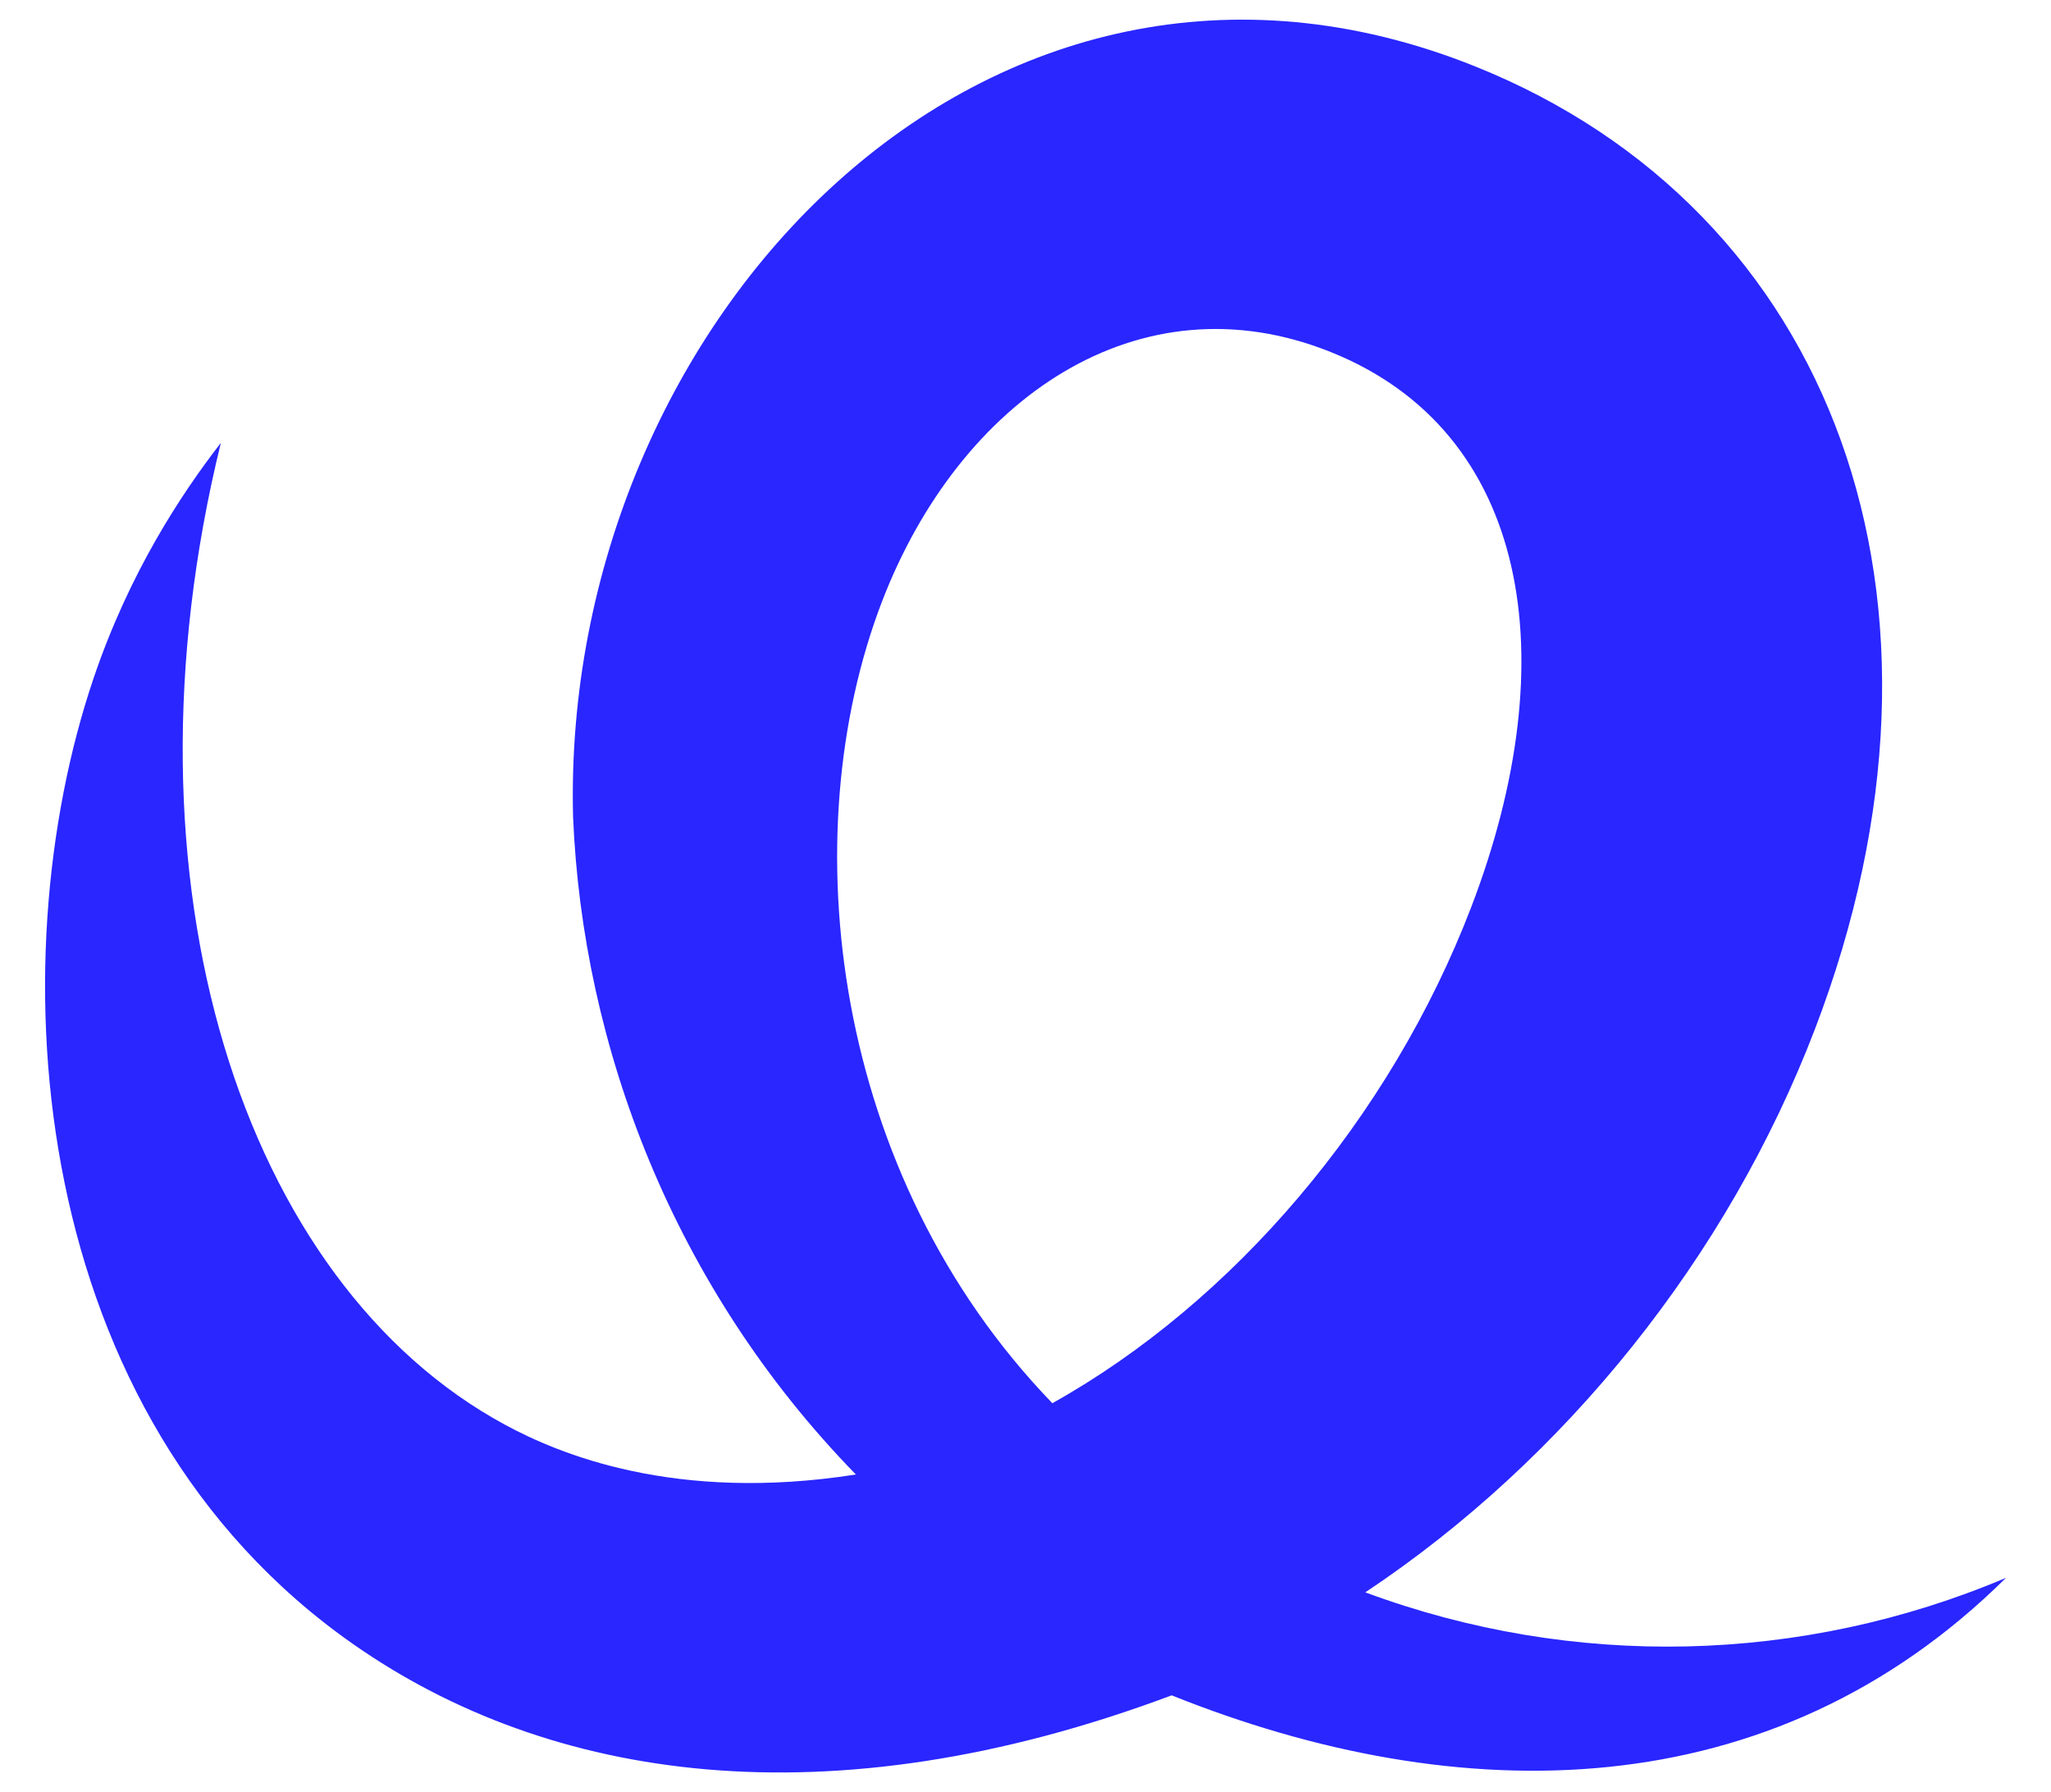
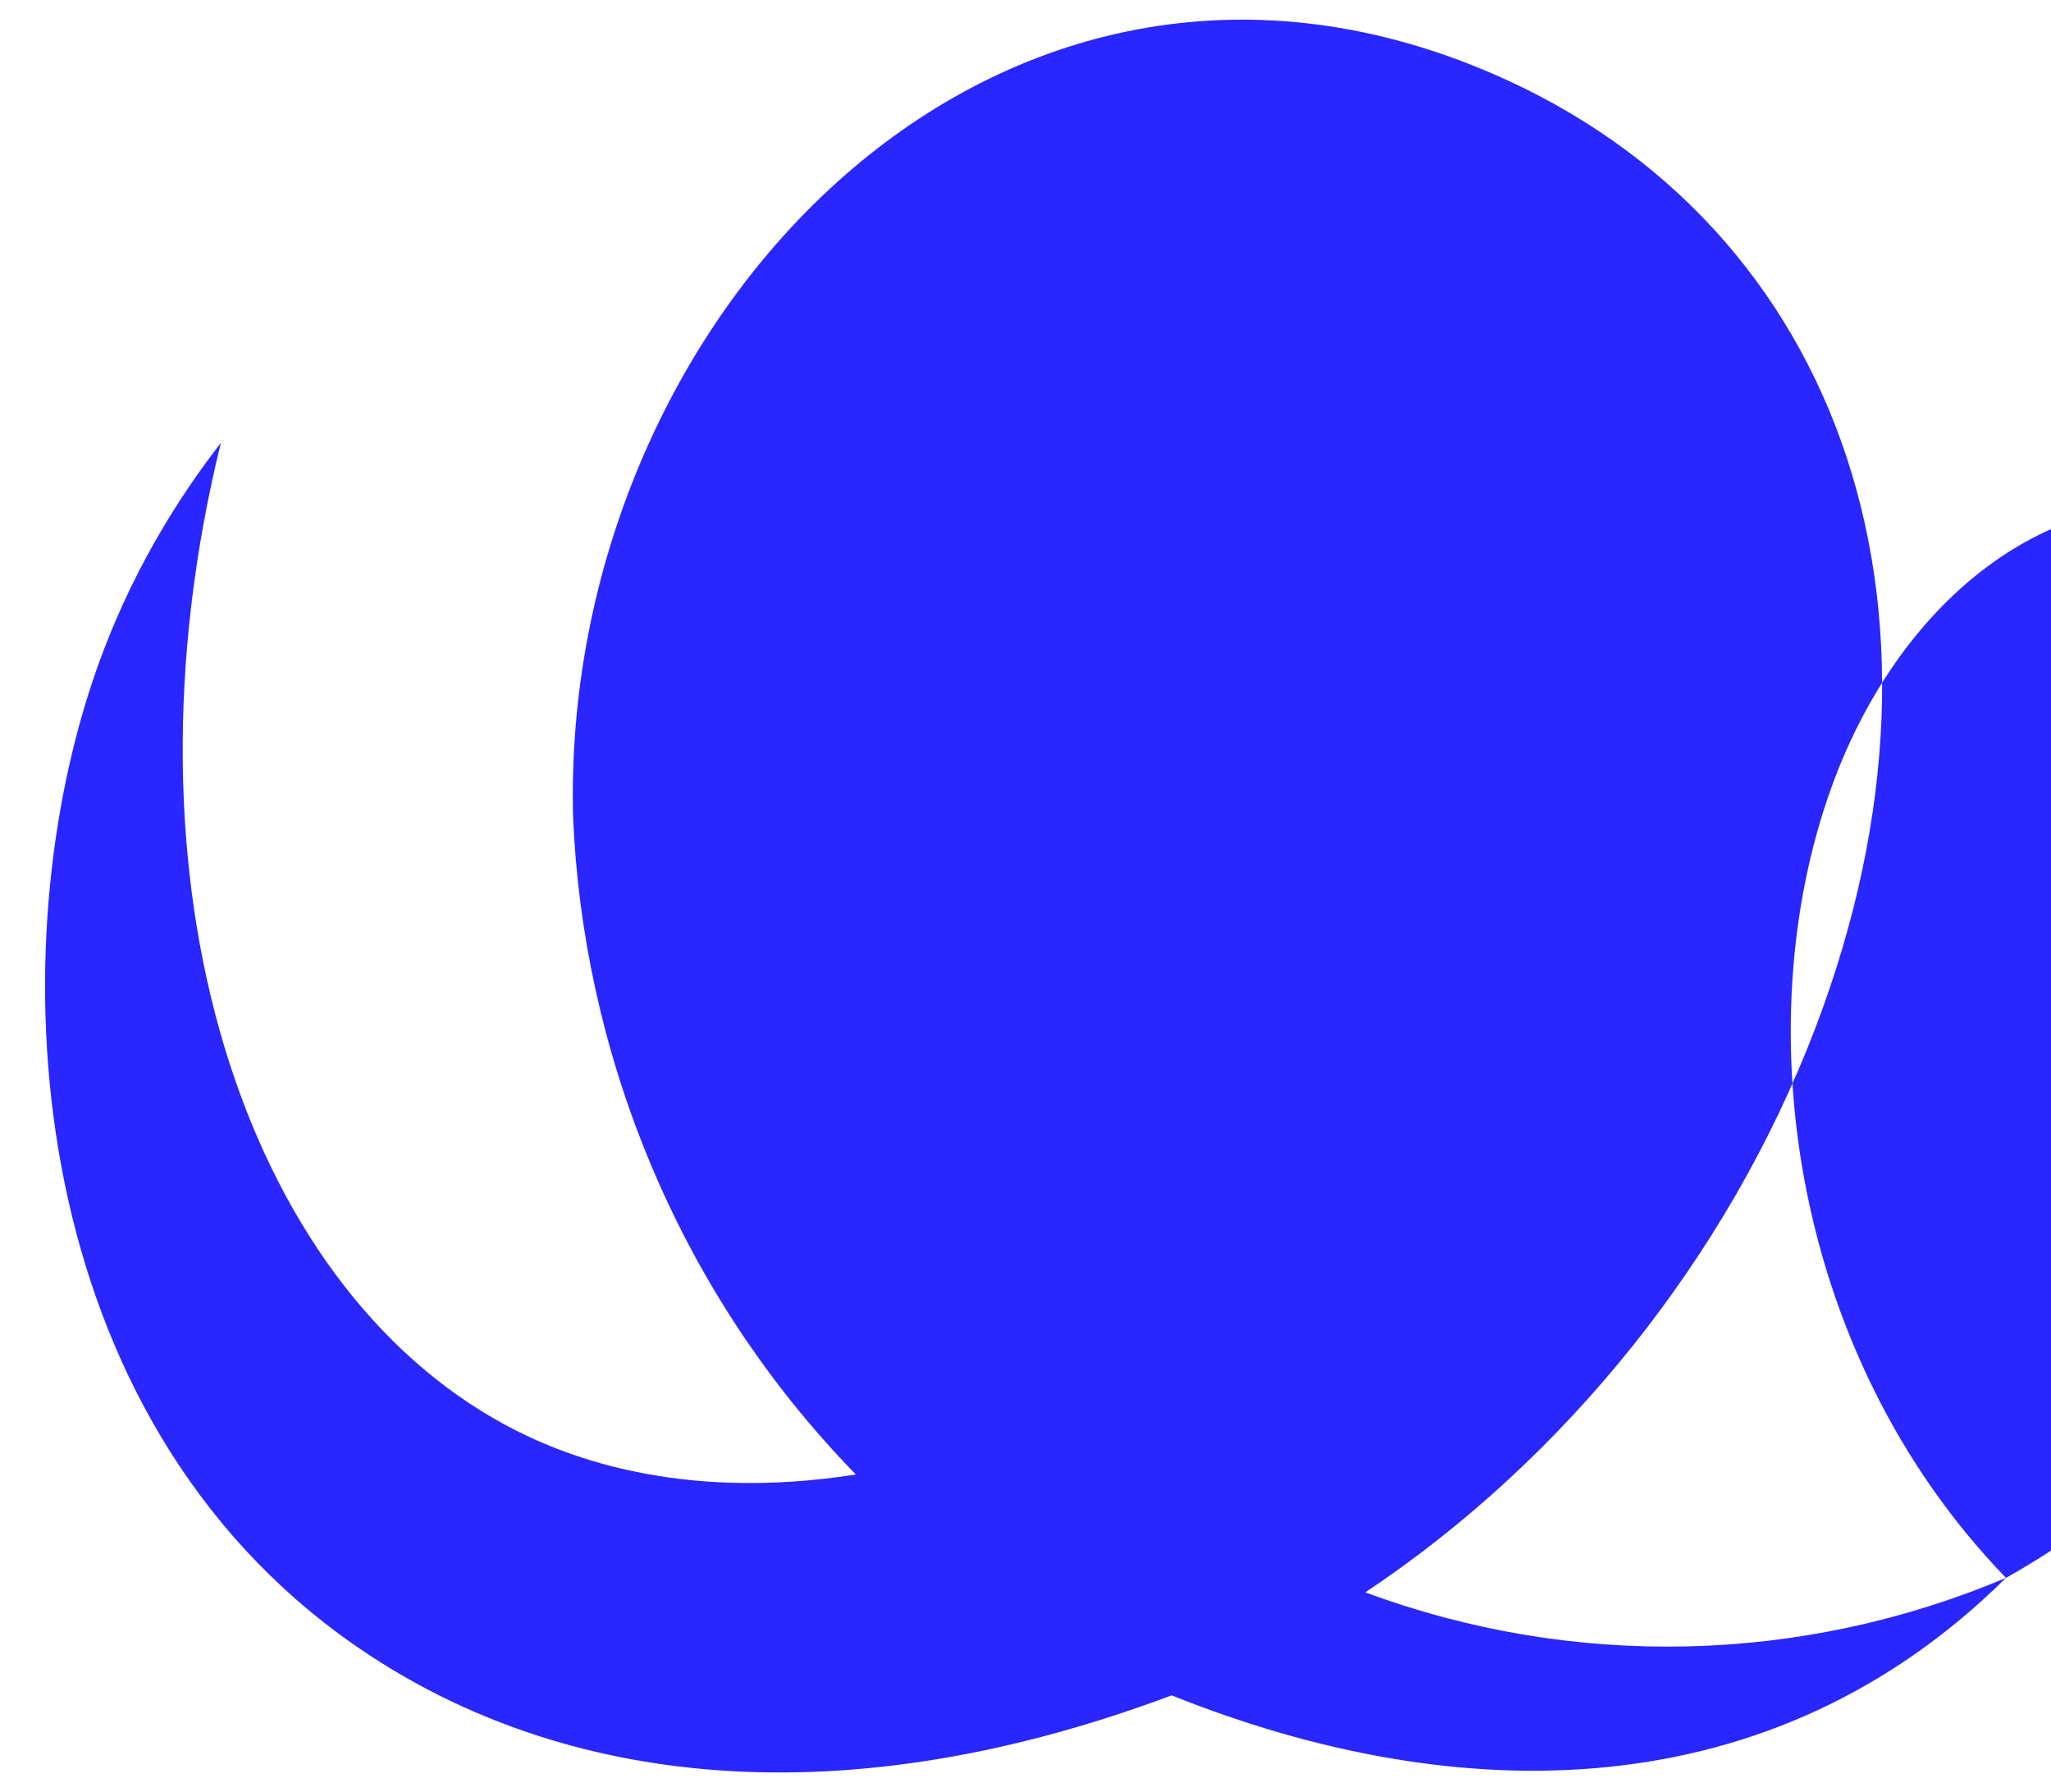
<svg xmlns="http://www.w3.org/2000/svg" id="Logo" viewBox="0 0 1055.83 922.45">
  <defs>
    <style>
      .cls-1 {
        fill: #2926ff;
        fill-rule: evenodd;
      }
    </style>
  </defs>
-   <path class="cls-1" d="M1032.64,812.15c-105.17,44.47-222.79,47.14-329.79,7.46,103.13-68.66,186.55-172.72,231.36-289.65,84.84-221.37,9.33-421.92-174.86-495.8-251.09-100.7-470.82,131.68-464.34,386.24,4.92,117.96,51.39,241.93,145.58,338.54-93.2,14.66-153.13-10.74-180.52-25.55C125.07,660.45,57.99,454.57,113.7,227.95c-20.69,26.67-47.21,67.1-65.49,121.03C-1.67,496.1,13.5,728.8,182.14,846.49c100.48,70.13,243.79,92.48,421.03,26.13,147.68,59.23,308.67,59.2,429.47-60.46ZM541.73,722.25c-113.67-117.66-133.89-292.08-87.77-412.41,40.03-104.45,132.35-168.26,231.11-128.64,102.1,40.95,121.47,157.41,72.3,285.71-41.77,108.98-122.82,203.52-215.64,255.35Z" />
+   <path class="cls-1" d="M1032.64,812.15c-105.17,44.47-222.79,47.14-329.79,7.46,103.13-68.66,186.55-172.72,231.36-289.65,84.84-221.37,9.33-421.92-174.86-495.8-251.09-100.7-470.82,131.68-464.34,386.24,4.92,117.96,51.39,241.93,145.58,338.54-93.2,14.66-153.13-10.74-180.52-25.55C125.07,660.45,57.99,454.57,113.7,227.95c-20.69,26.67-47.21,67.1-65.49,121.03C-1.67,496.1,13.5,728.8,182.14,846.49c100.48,70.13,243.79,92.48,421.03,26.13,147.68,59.23,308.67,59.2,429.47-60.46Zc-113.67-117.66-133.89-292.08-87.77-412.41,40.03-104.45,132.35-168.26,231.11-128.64,102.1,40.95,121.47,157.41,72.3,285.71-41.77,108.98-122.82,203.52-215.64,255.35Z" />
</svg>